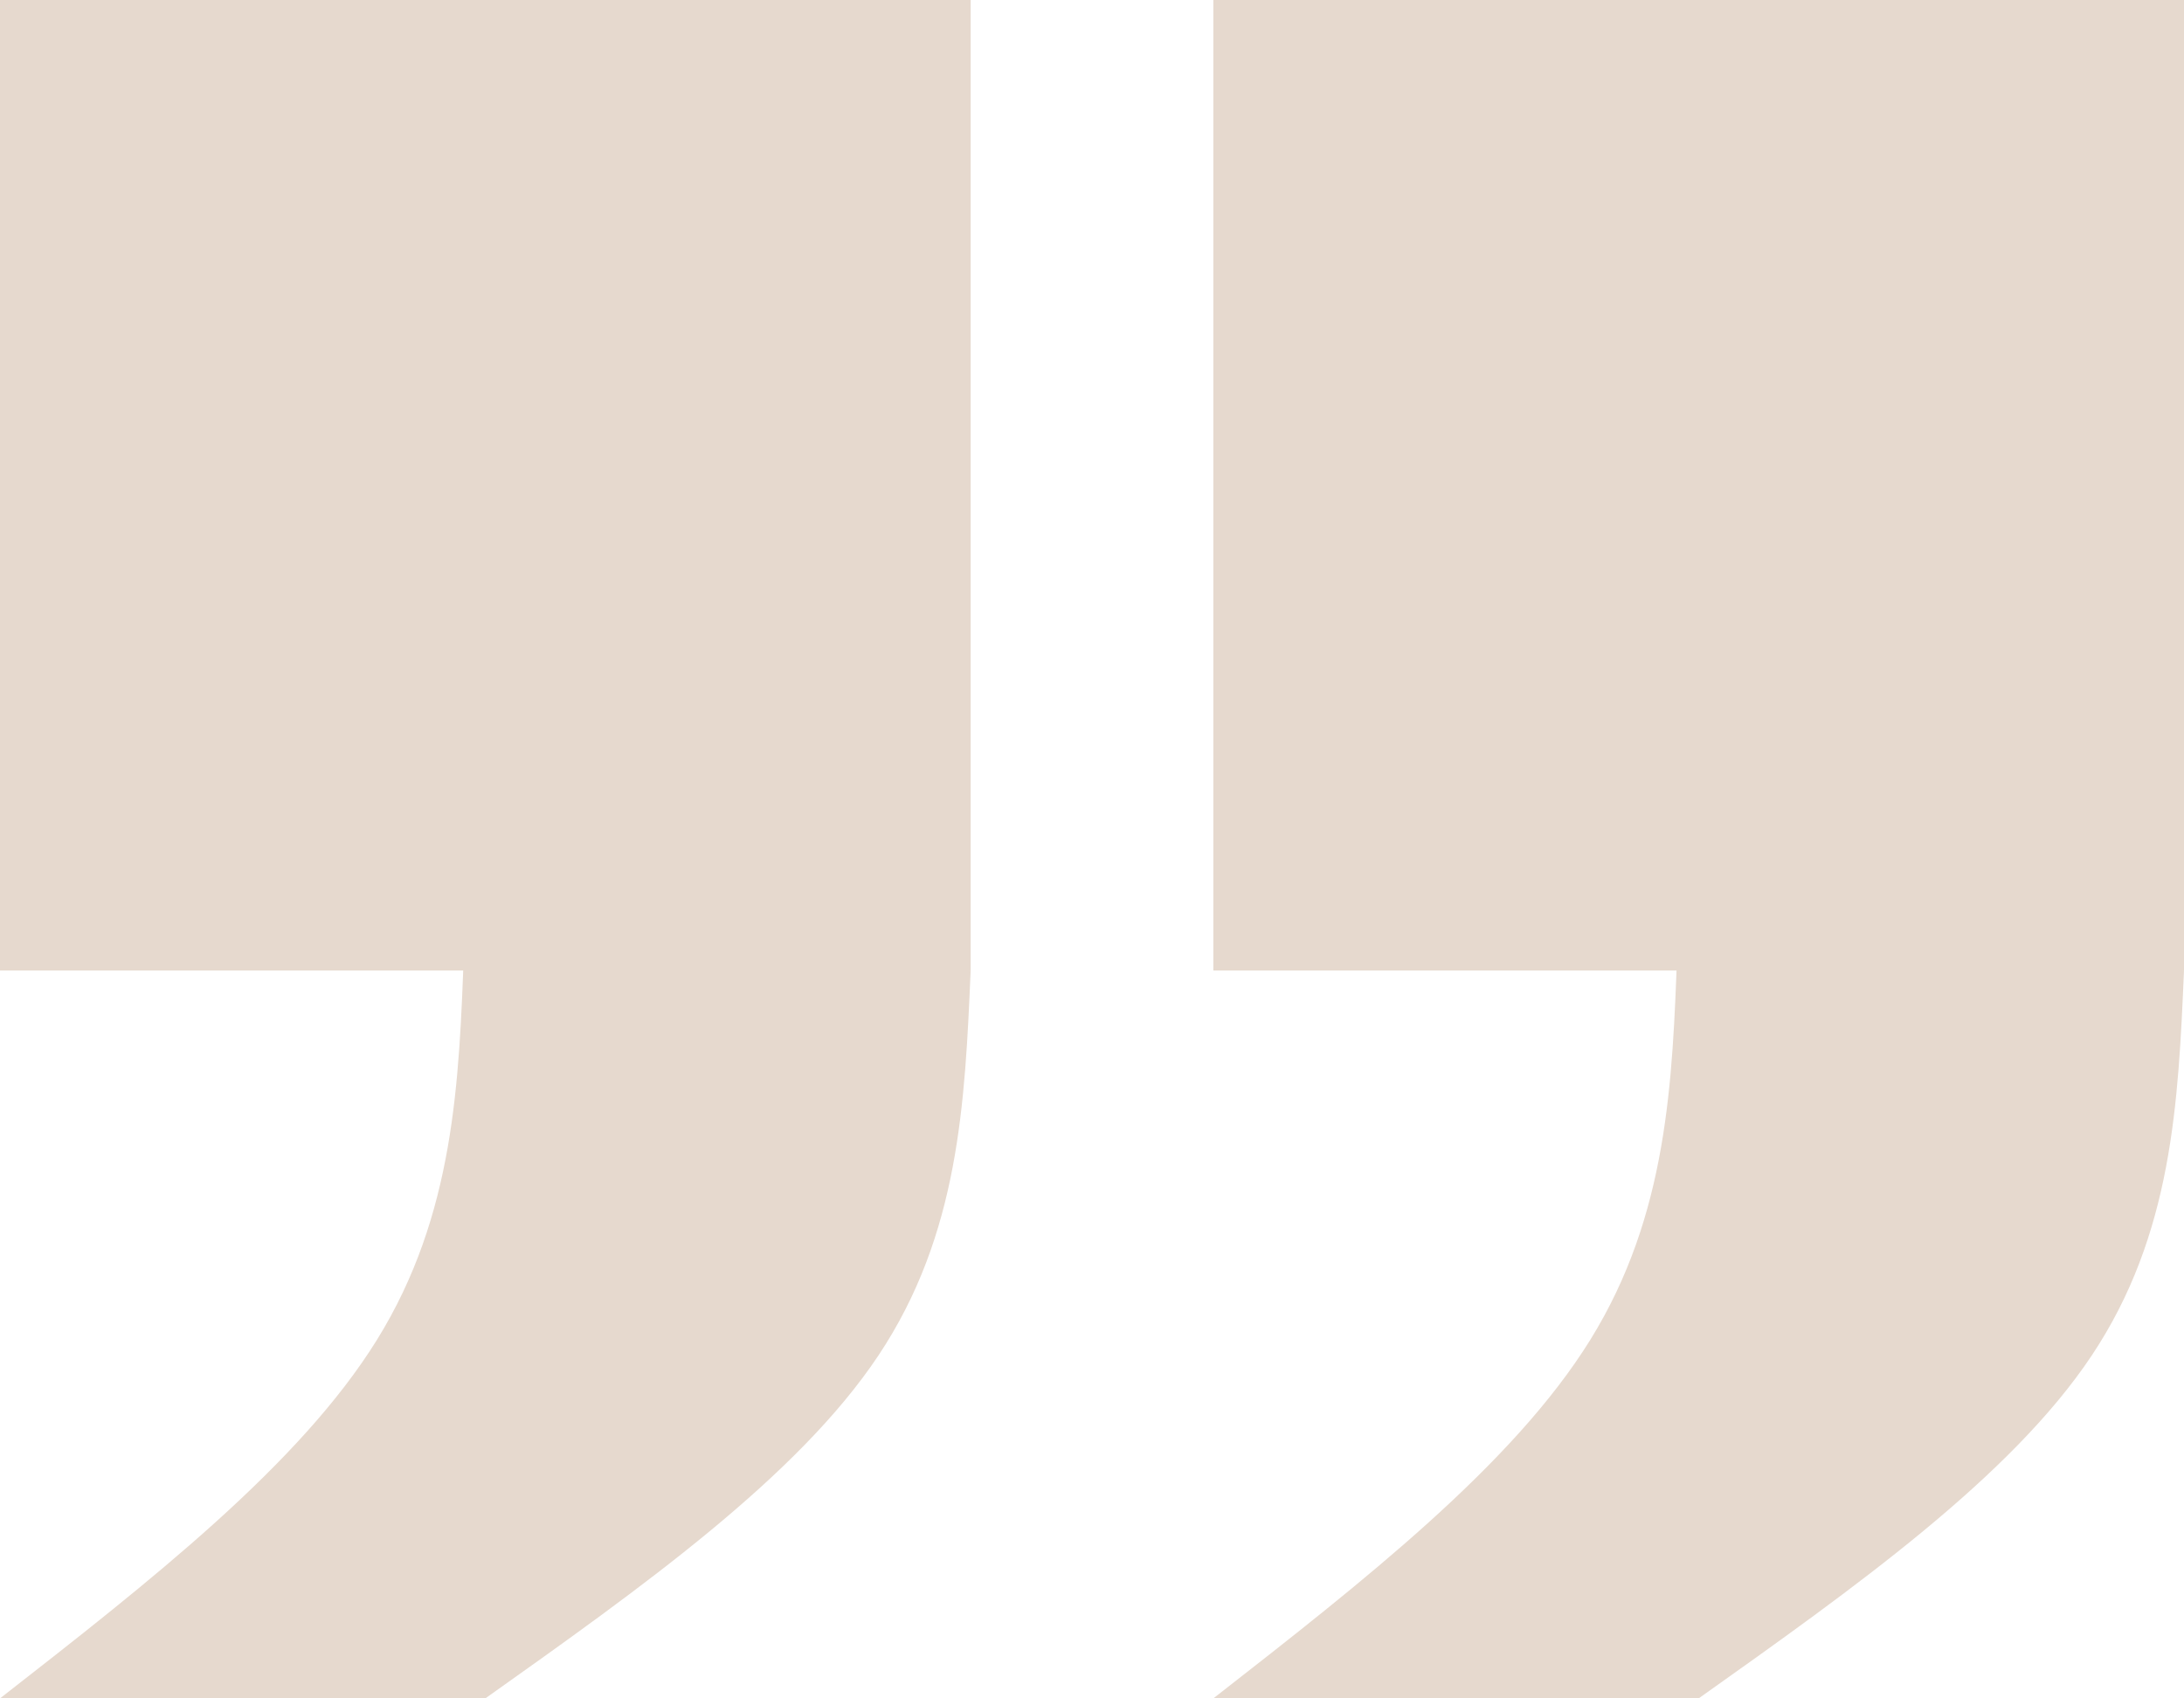
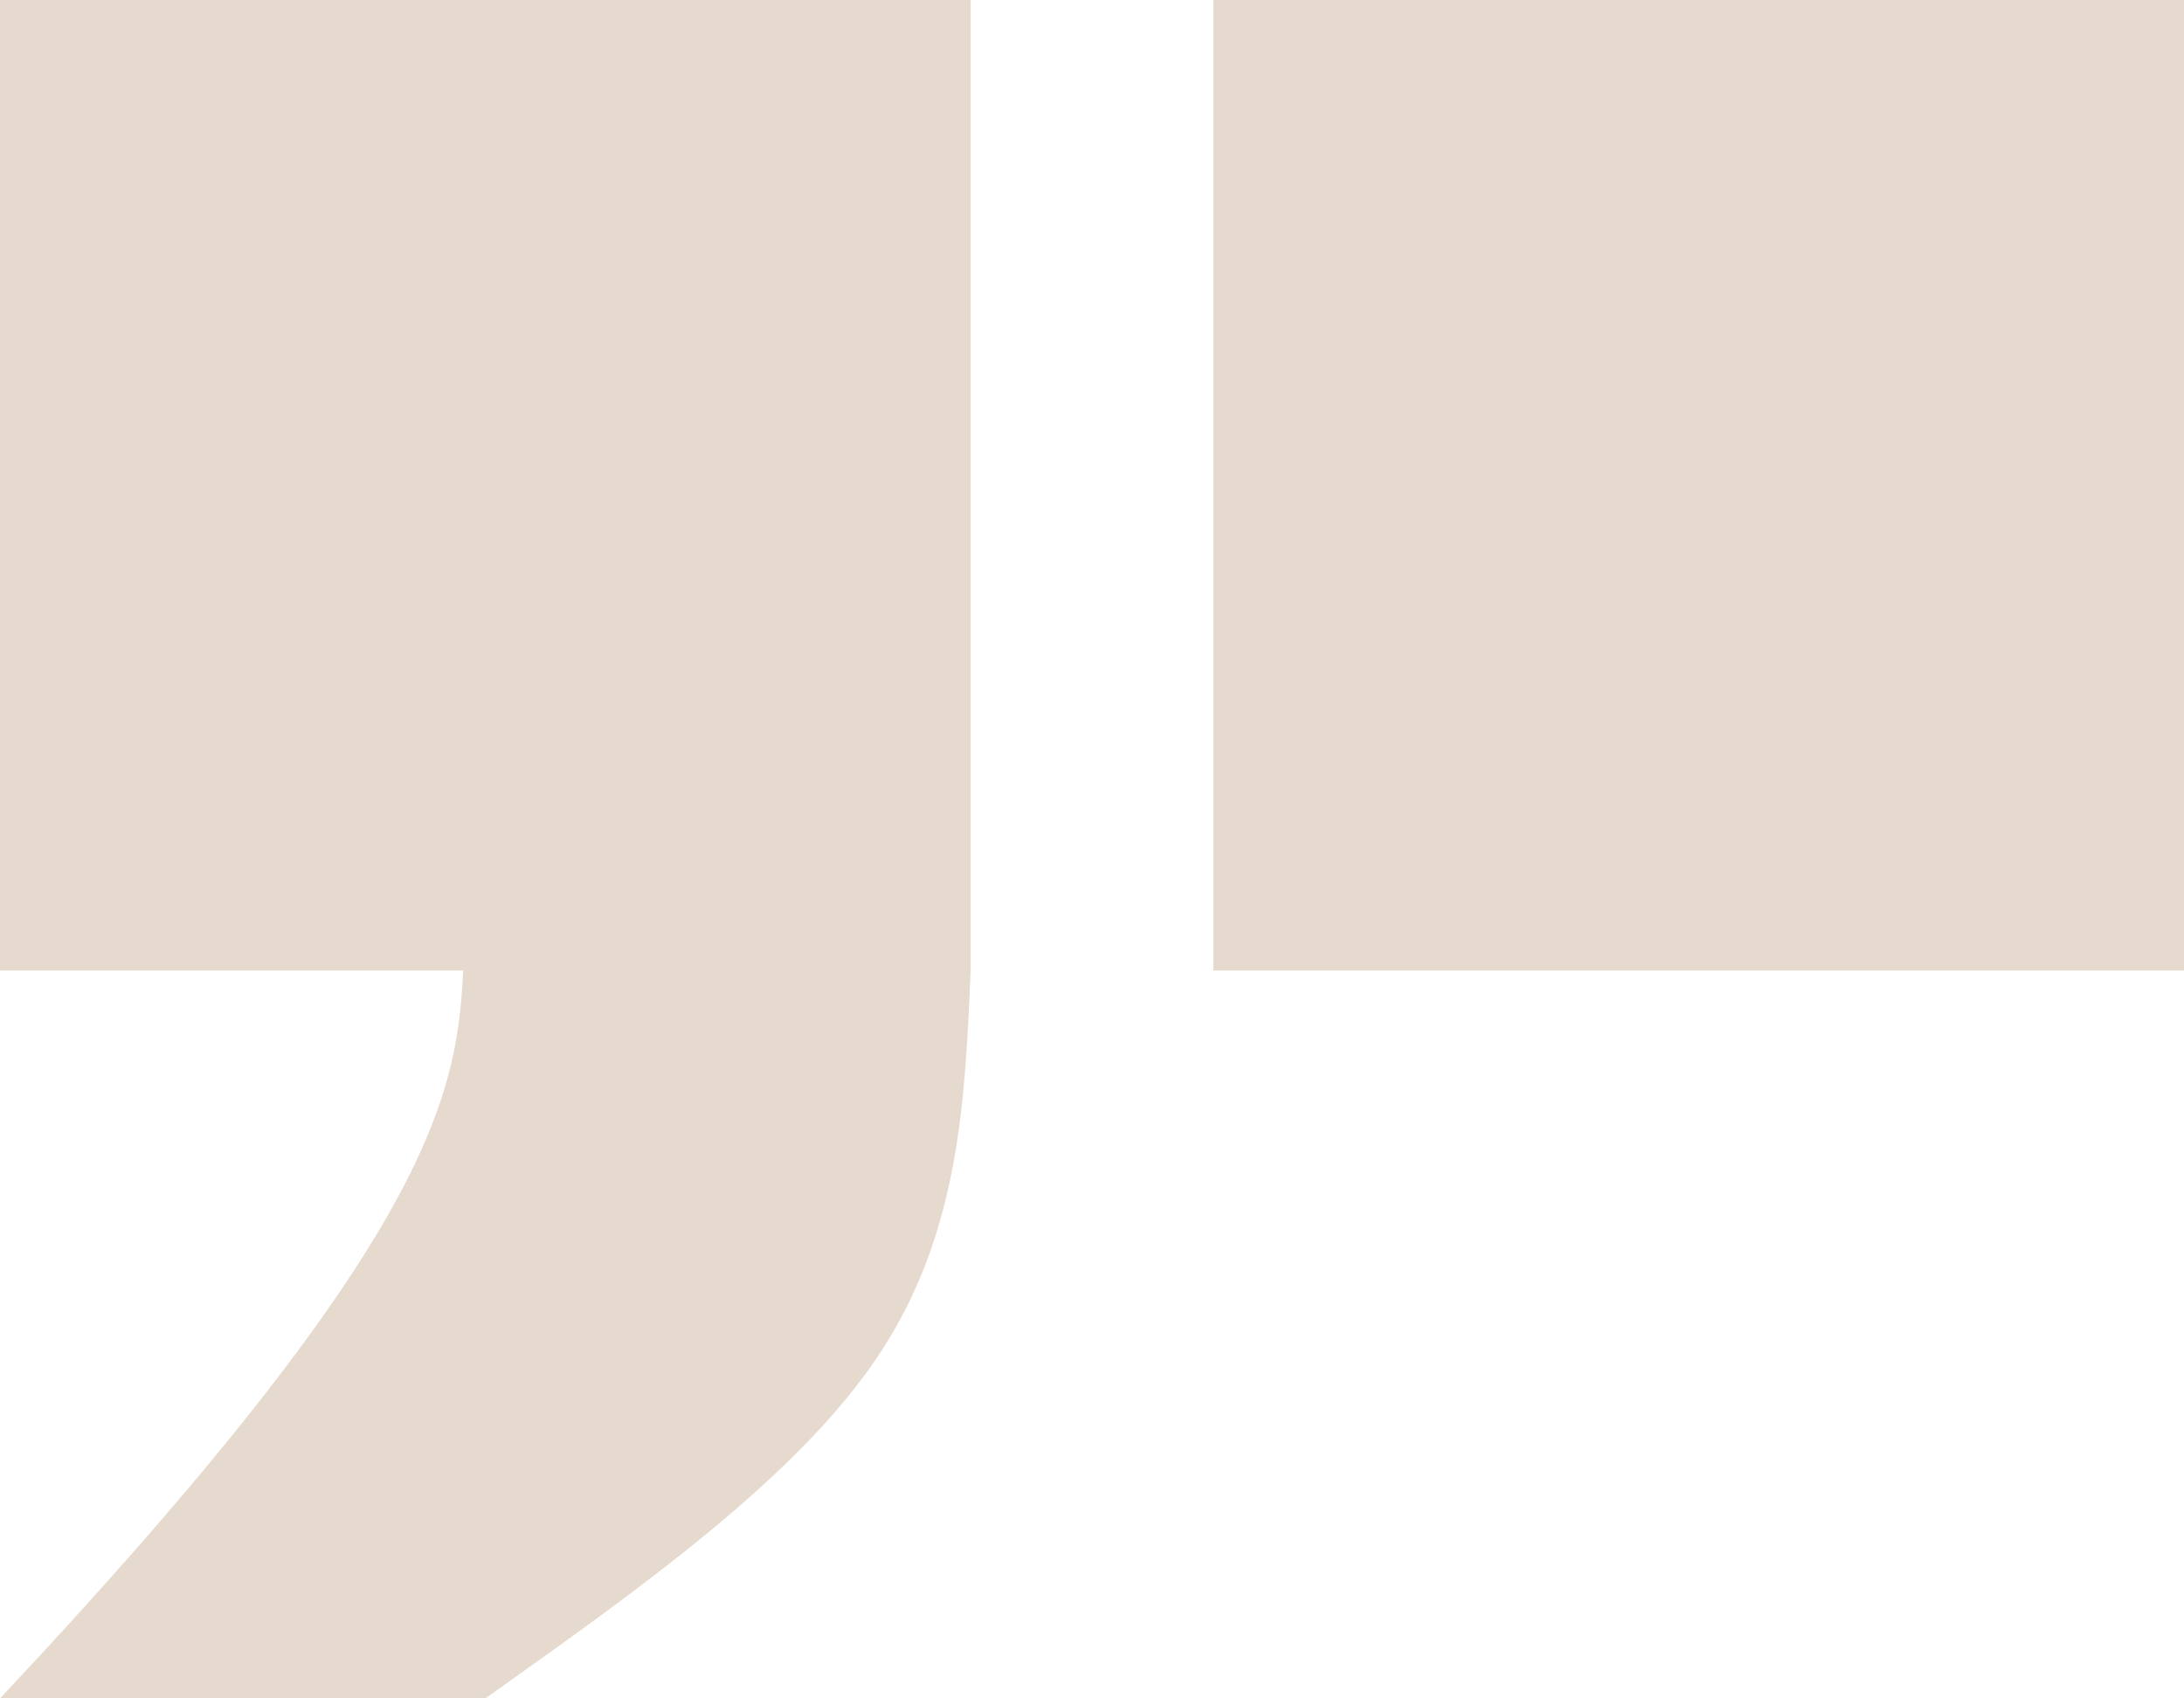
<svg xmlns="http://www.w3.org/2000/svg" fill="#e6d9ce" height="448" preserveAspectRatio="xMidYMid meet" version="1" viewBox="288.0 864.0 576.0 448.0" width="576" zoomAndPan="magnify">
  <g>
    <g>
      <g id="change1_3">
        <path d="M288.0,864L544.0,864.001L544.0,1120L288.0,1120.001L288.0,864 Z" />
      </g>
      <g id="change1_2">
-         <path d="M288.0,1312C327.523,1281.162,367.046,1250.324,387.441,1217.38C407.836,1184.436,409.103,1149.387,410.37,1114.337L544.0,1120.0C542.491,1154.792,540.982,1189.583,519.648,1221.583C498.315,1253.583,457.158,1282.792,416,1312 Z" />
+         <path d="M288.0,1312C407.836,1184.436,409.103,1149.387,410.37,1114.337L544.0,1120.0C542.491,1154.792,540.982,1189.583,519.648,1221.583C498.315,1253.583,457.158,1282.792,416,1312 Z" />
      </g>
    </g>
    <g>
      <g id="change1_4">
        <path d="M608,864L864,864.001L864,1120L608,1120.001L608,864 Z" />
      </g>
      <g id="change1_1">
-         <path d="M608,1312C647.523,1281.162,687.046,1250.324,707.441,1217.38C727.836,1184.436,729.103,1149.387,730.37,1114.337L864,1120.0C862.491,1154.792,860.982,1189.583,839.648,1221.583C818.315,1253.583,777.158,1282.792,736.0,1312 Z" />
-       </g>
+         </g>
    </g>
  </g>
</svg>